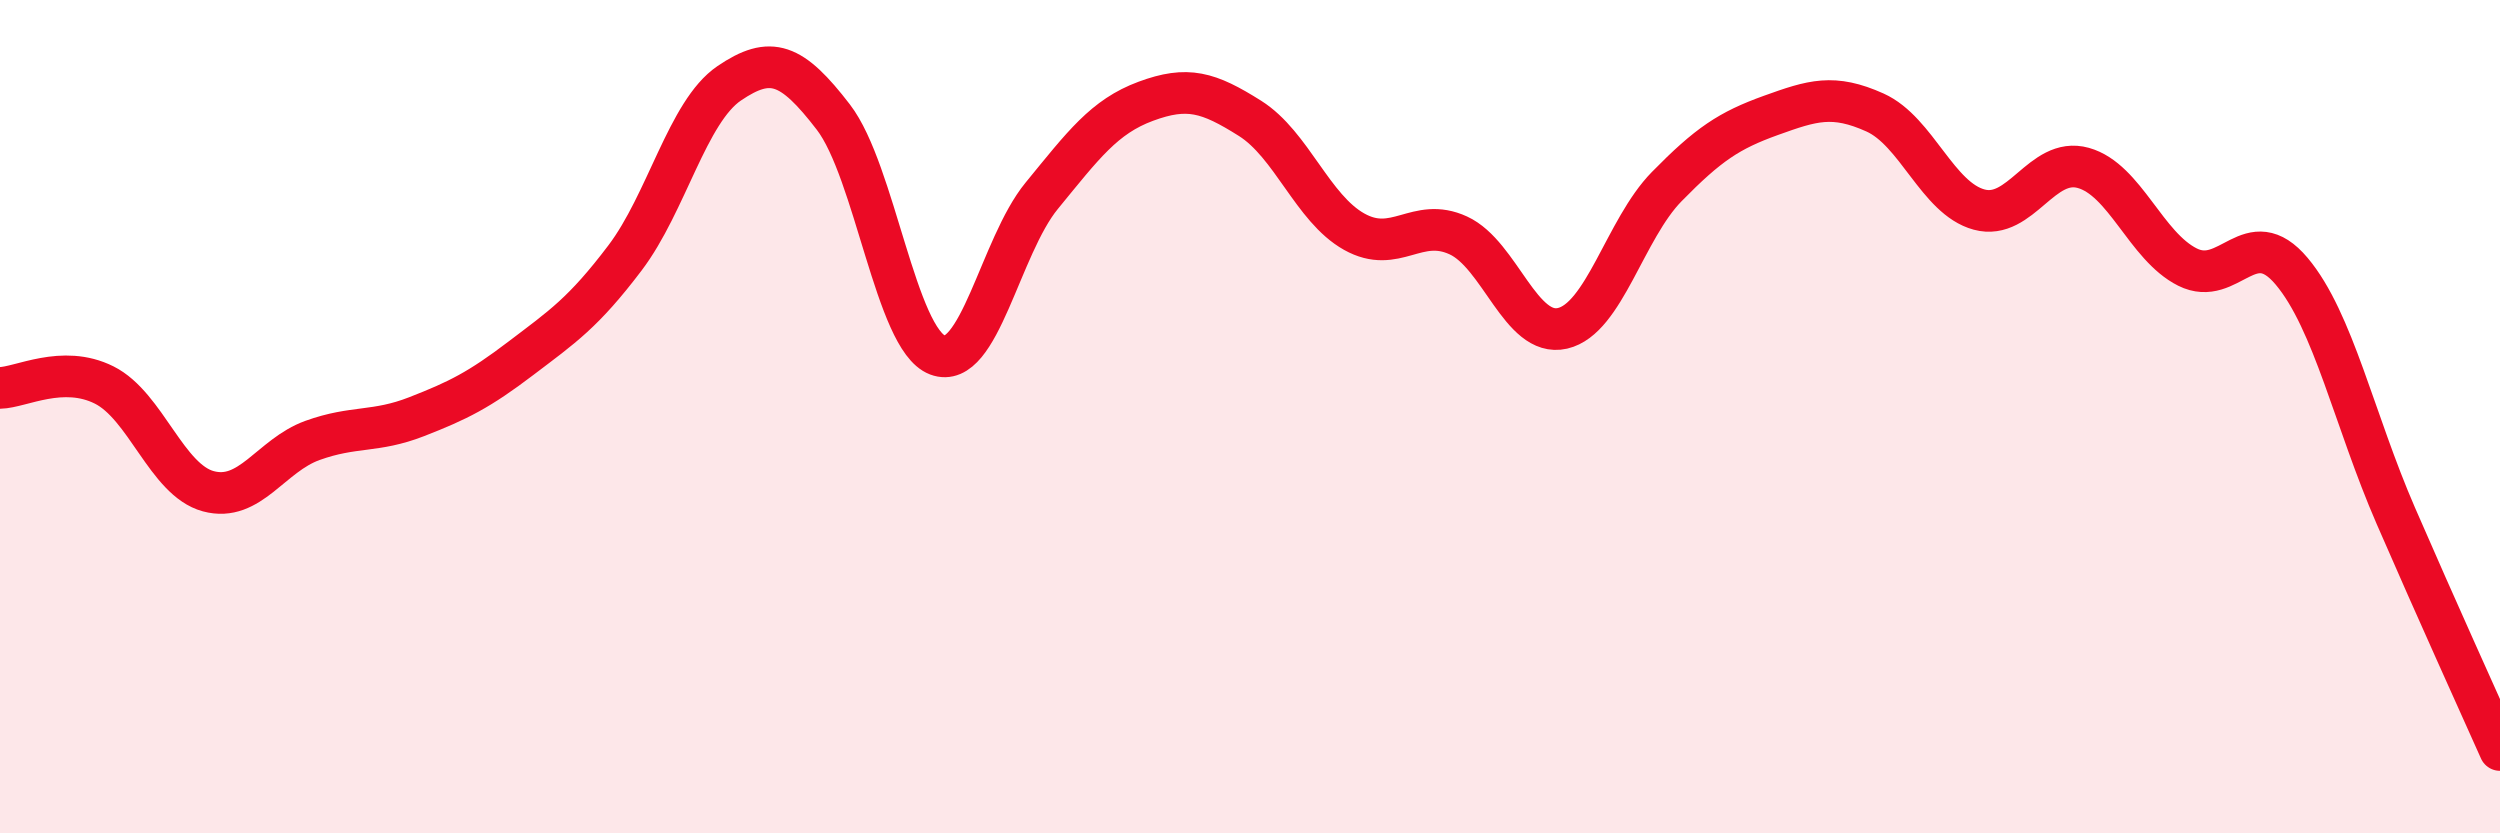
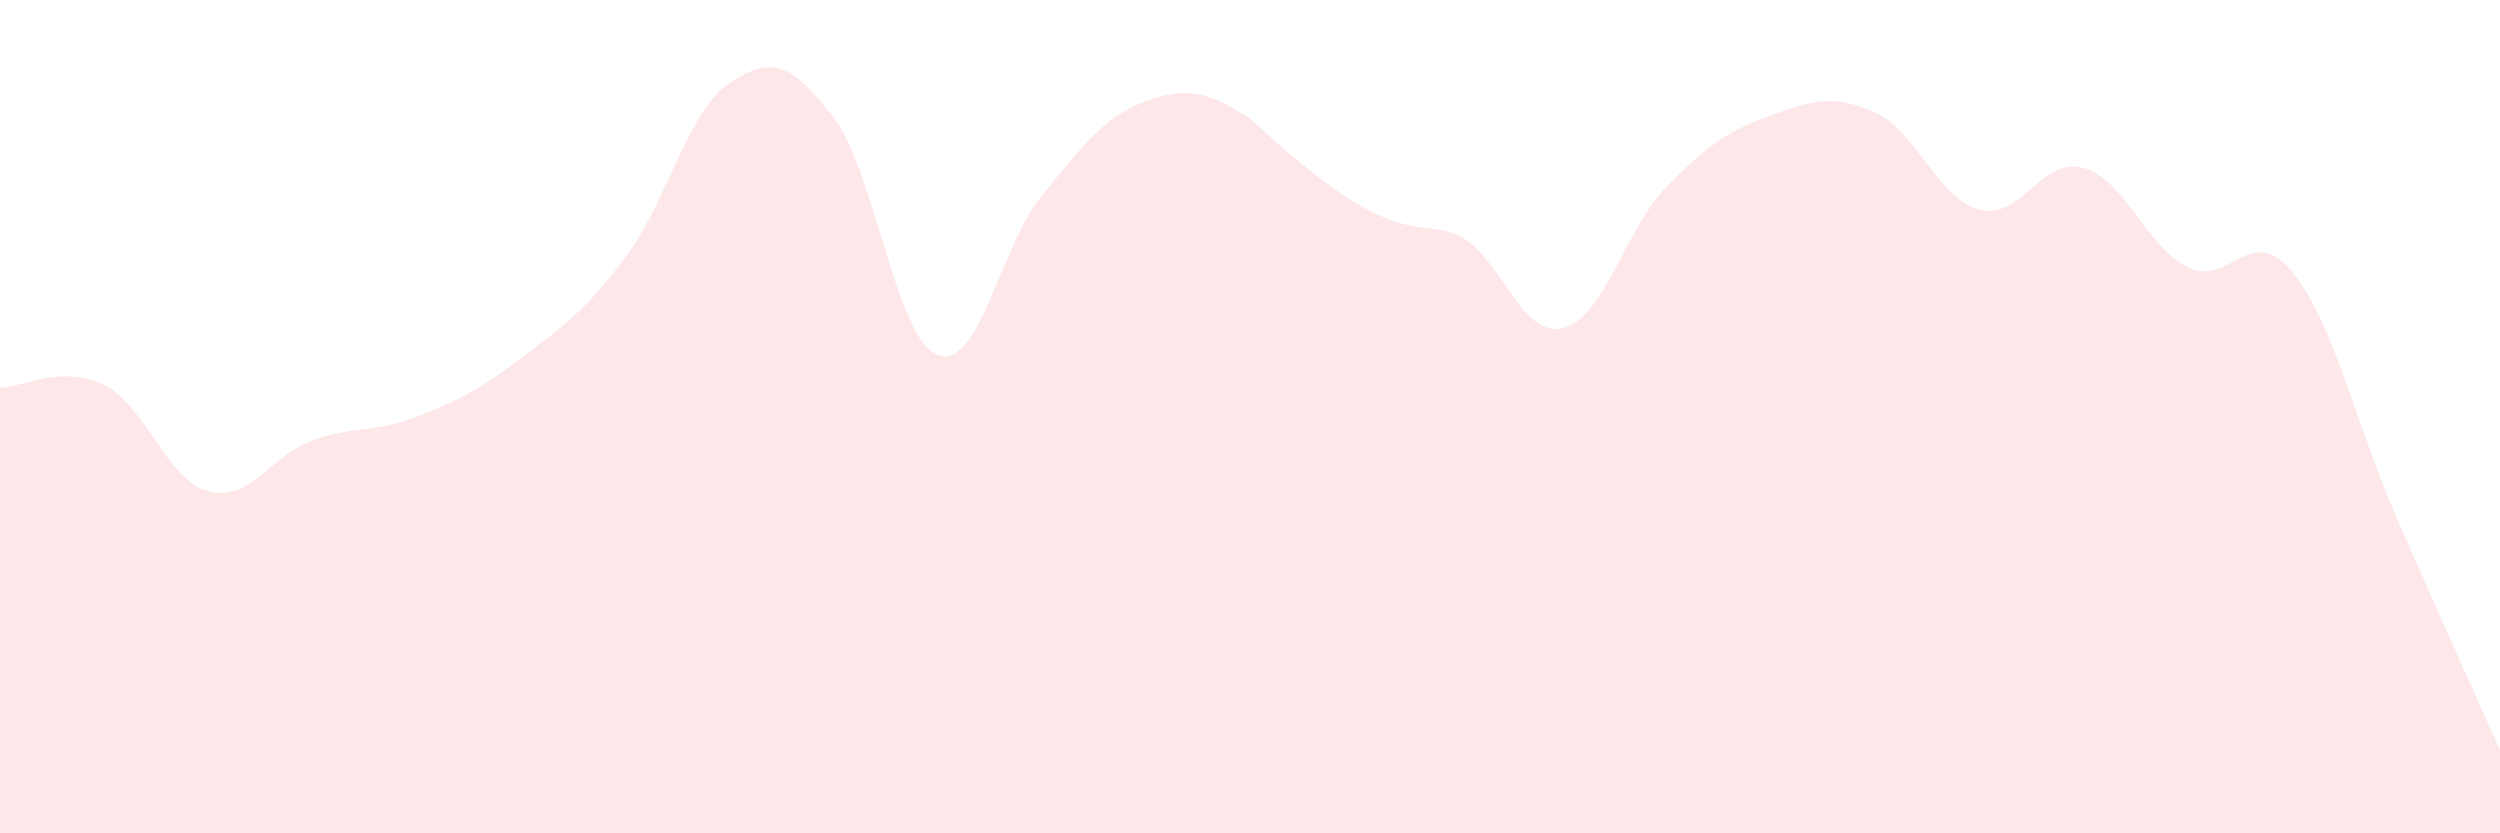
<svg xmlns="http://www.w3.org/2000/svg" width="60" height="20" viewBox="0 0 60 20">
-   <path d="M 0,9.31 C 0.5,9.3 1.5,8.74 2.5,9.24 C 3.5,9.74 4,11.52 5,11.79 C 6,12.06 6.5,10.93 7.5,10.57 C 8.5,10.21 9,10.39 10,10 C 11,9.61 11.5,9.36 12.5,8.6 C 13.5,7.84 14,7.51 15,6.19 C 16,4.87 16.5,2.68 17.5,2 C 18.5,1.32 19,1.51 20,2.81 C 21,4.11 21.5,8.14 22.5,8.52 C 23.5,8.9 24,5.92 25,4.7 C 26,3.48 26.5,2.8 27.5,2.43 C 28.5,2.06 29,2.21 30,2.84 C 31,3.47 31.5,5 32.5,5.56 C 33.5,6.12 34,5.19 35,5.65 C 36,6.11 36.5,8.11 37.5,7.88 C 38.5,7.65 39,5.5 40,4.48 C 41,3.46 41.5,3.13 42.5,2.77 C 43.5,2.41 44,2.25 45,2.7 C 46,3.15 46.5,4.76 47.5,5.03 C 48.5,5.3 49,3.75 50,4.03 C 51,4.31 51.5,5.91 52.5,6.41 C 53.5,6.91 54,5.32 55,6.51 C 56,7.7 56.5,10.08 57.5,12.38 C 58.5,14.68 59.5,16.88 60,18L60 20L0 20Z" fill="#EB0A25" opacity="0.1" stroke-linecap="round" stroke-linejoin="round" />
-   <path d="M 0,9.31 C 0.5,9.3 1.5,8.74 2.5,9.24 C 3.5,9.74 4,11.52 5,11.79 C 6,12.06 6.5,10.93 7.5,10.57 C 8.5,10.21 9,10.39 10,10 C 11,9.61 11.5,9.36 12.5,8.6 C 13.5,7.84 14,7.51 15,6.19 C 16,4.87 16.5,2.68 17.5,2 C 18.5,1.32 19,1.51 20,2.81 C 21,4.11 21.5,8.14 22.5,8.52 C 23.5,8.9 24,5.92 25,4.7 C 26,3.48 26.5,2.8 27.5,2.43 C 28.5,2.06 29,2.21 30,2.84 C 31,3.47 31.5,5 32.5,5.56 C 33.5,6.12 34,5.19 35,5.65 C 36,6.11 36.5,8.11 37.5,7.88 C 38.5,7.65 39,5.5 40,4.48 C 41,3.46 41.5,3.13 42.5,2.77 C 43.5,2.41 44,2.25 45,2.7 C 46,3.15 46.5,4.76 47.5,5.03 C 48.5,5.3 49,3.75 50,4.03 C 51,4.31 51.5,5.91 52.5,6.41 C 53.5,6.91 54,5.32 55,6.51 C 56,7.7 56.5,10.08 57.5,12.38 C 58.5,14.68 59.5,16.88 60,18" stroke="#EB0A25" stroke-width="1" fill="none" stroke-linecap="round" stroke-linejoin="round" />
+   <path d="M 0,9.31 C 0.5,9.3 1.5,8.74 2.5,9.24 C 3.5,9.74 4,11.52 5,11.79 C 6,12.06 6.5,10.93 7.5,10.57 C 8.5,10.21 9,10.39 10,10 C 11,9.61 11.5,9.36 12.5,8.6 C 13.5,7.84 14,7.51 15,6.19 C 16,4.87 16.5,2.68 17.5,2 C 18.5,1.32 19,1.51 20,2.81 C 21,4.11 21.5,8.14 22.5,8.52 C 23.5,8.9 24,5.92 25,4.7 C 26,3.48 26.5,2.8 27.5,2.43 C 28.5,2.06 29,2.21 30,2.84 C 33.5,6.12 34,5.19 35,5.65 C 36,6.11 36.5,8.11 37.5,7.88 C 38.5,7.65 39,5.5 40,4.48 C 41,3.46 41.5,3.13 42.5,2.77 C 43.5,2.41 44,2.25 45,2.7 C 46,3.15 46.5,4.76 47.5,5.03 C 48.5,5.3 49,3.75 50,4.03 C 51,4.31 51.5,5.91 52.5,6.41 C 53.5,6.91 54,5.32 55,6.51 C 56,7.7 56.5,10.08 57.5,12.38 C 58.5,14.68 59.5,16.88 60,18L60 20L0 20Z" fill="#EB0A25" opacity="0.1" stroke-linecap="round" stroke-linejoin="round" />
</svg>